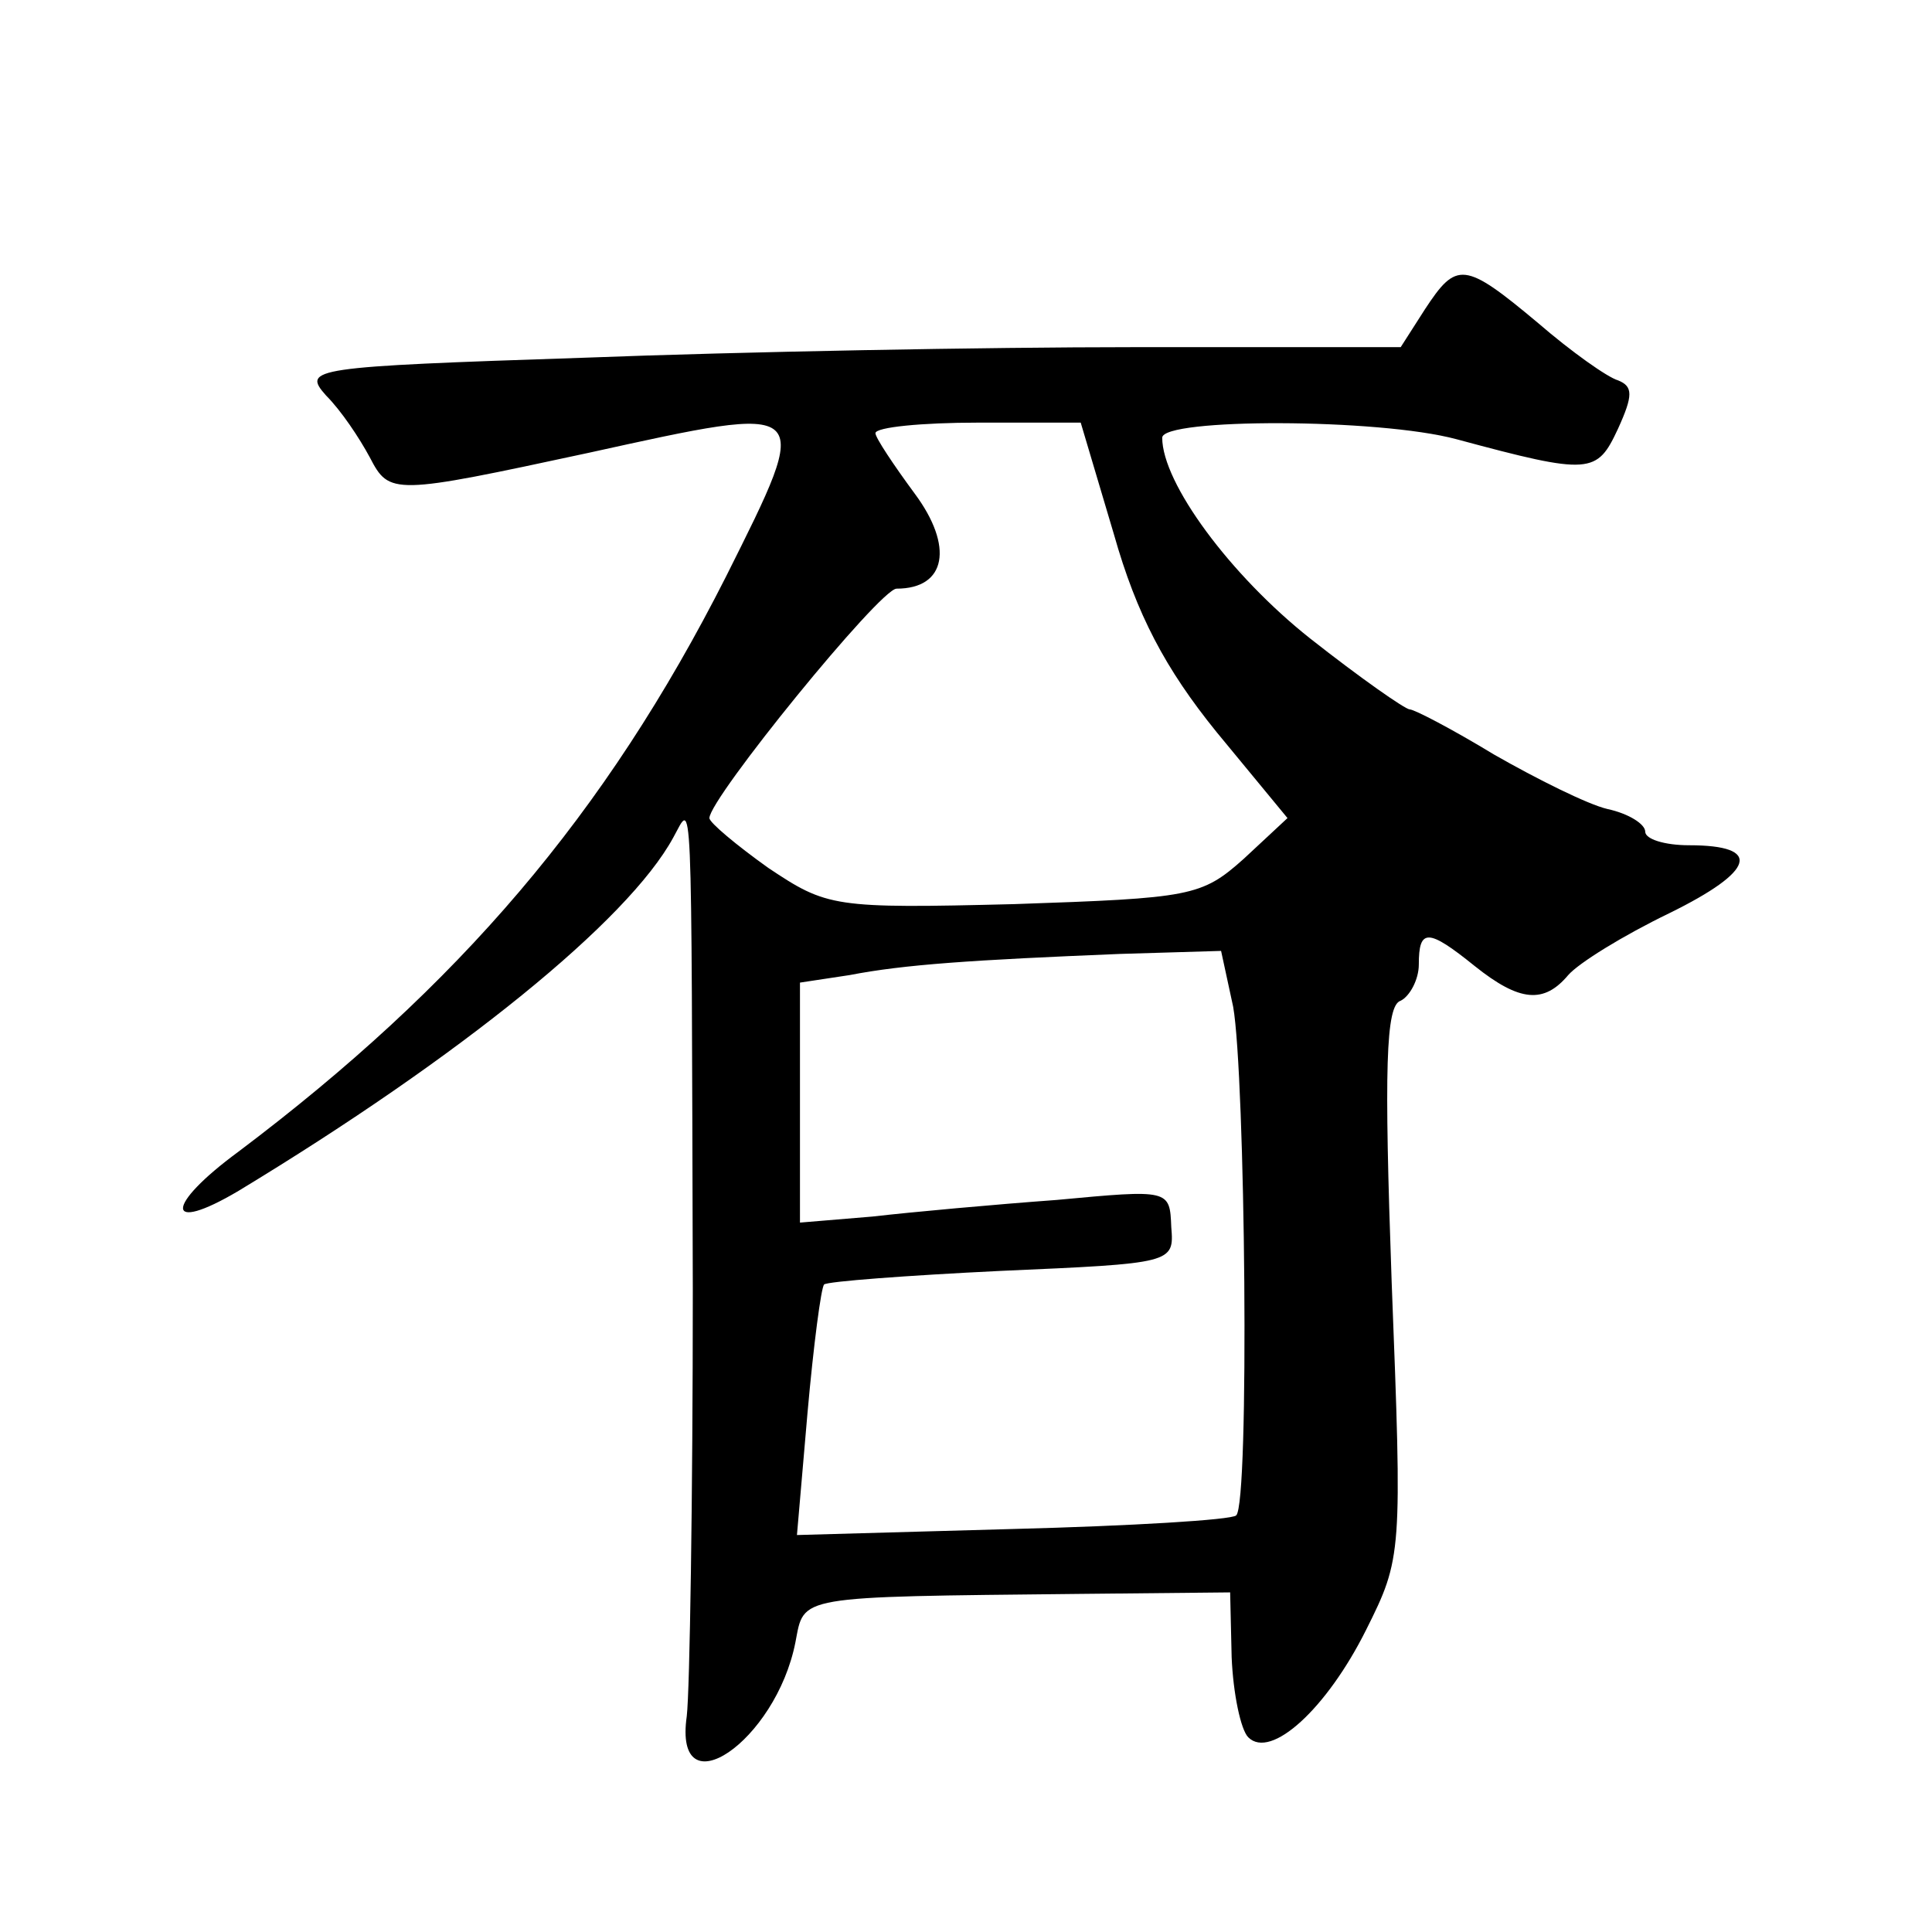
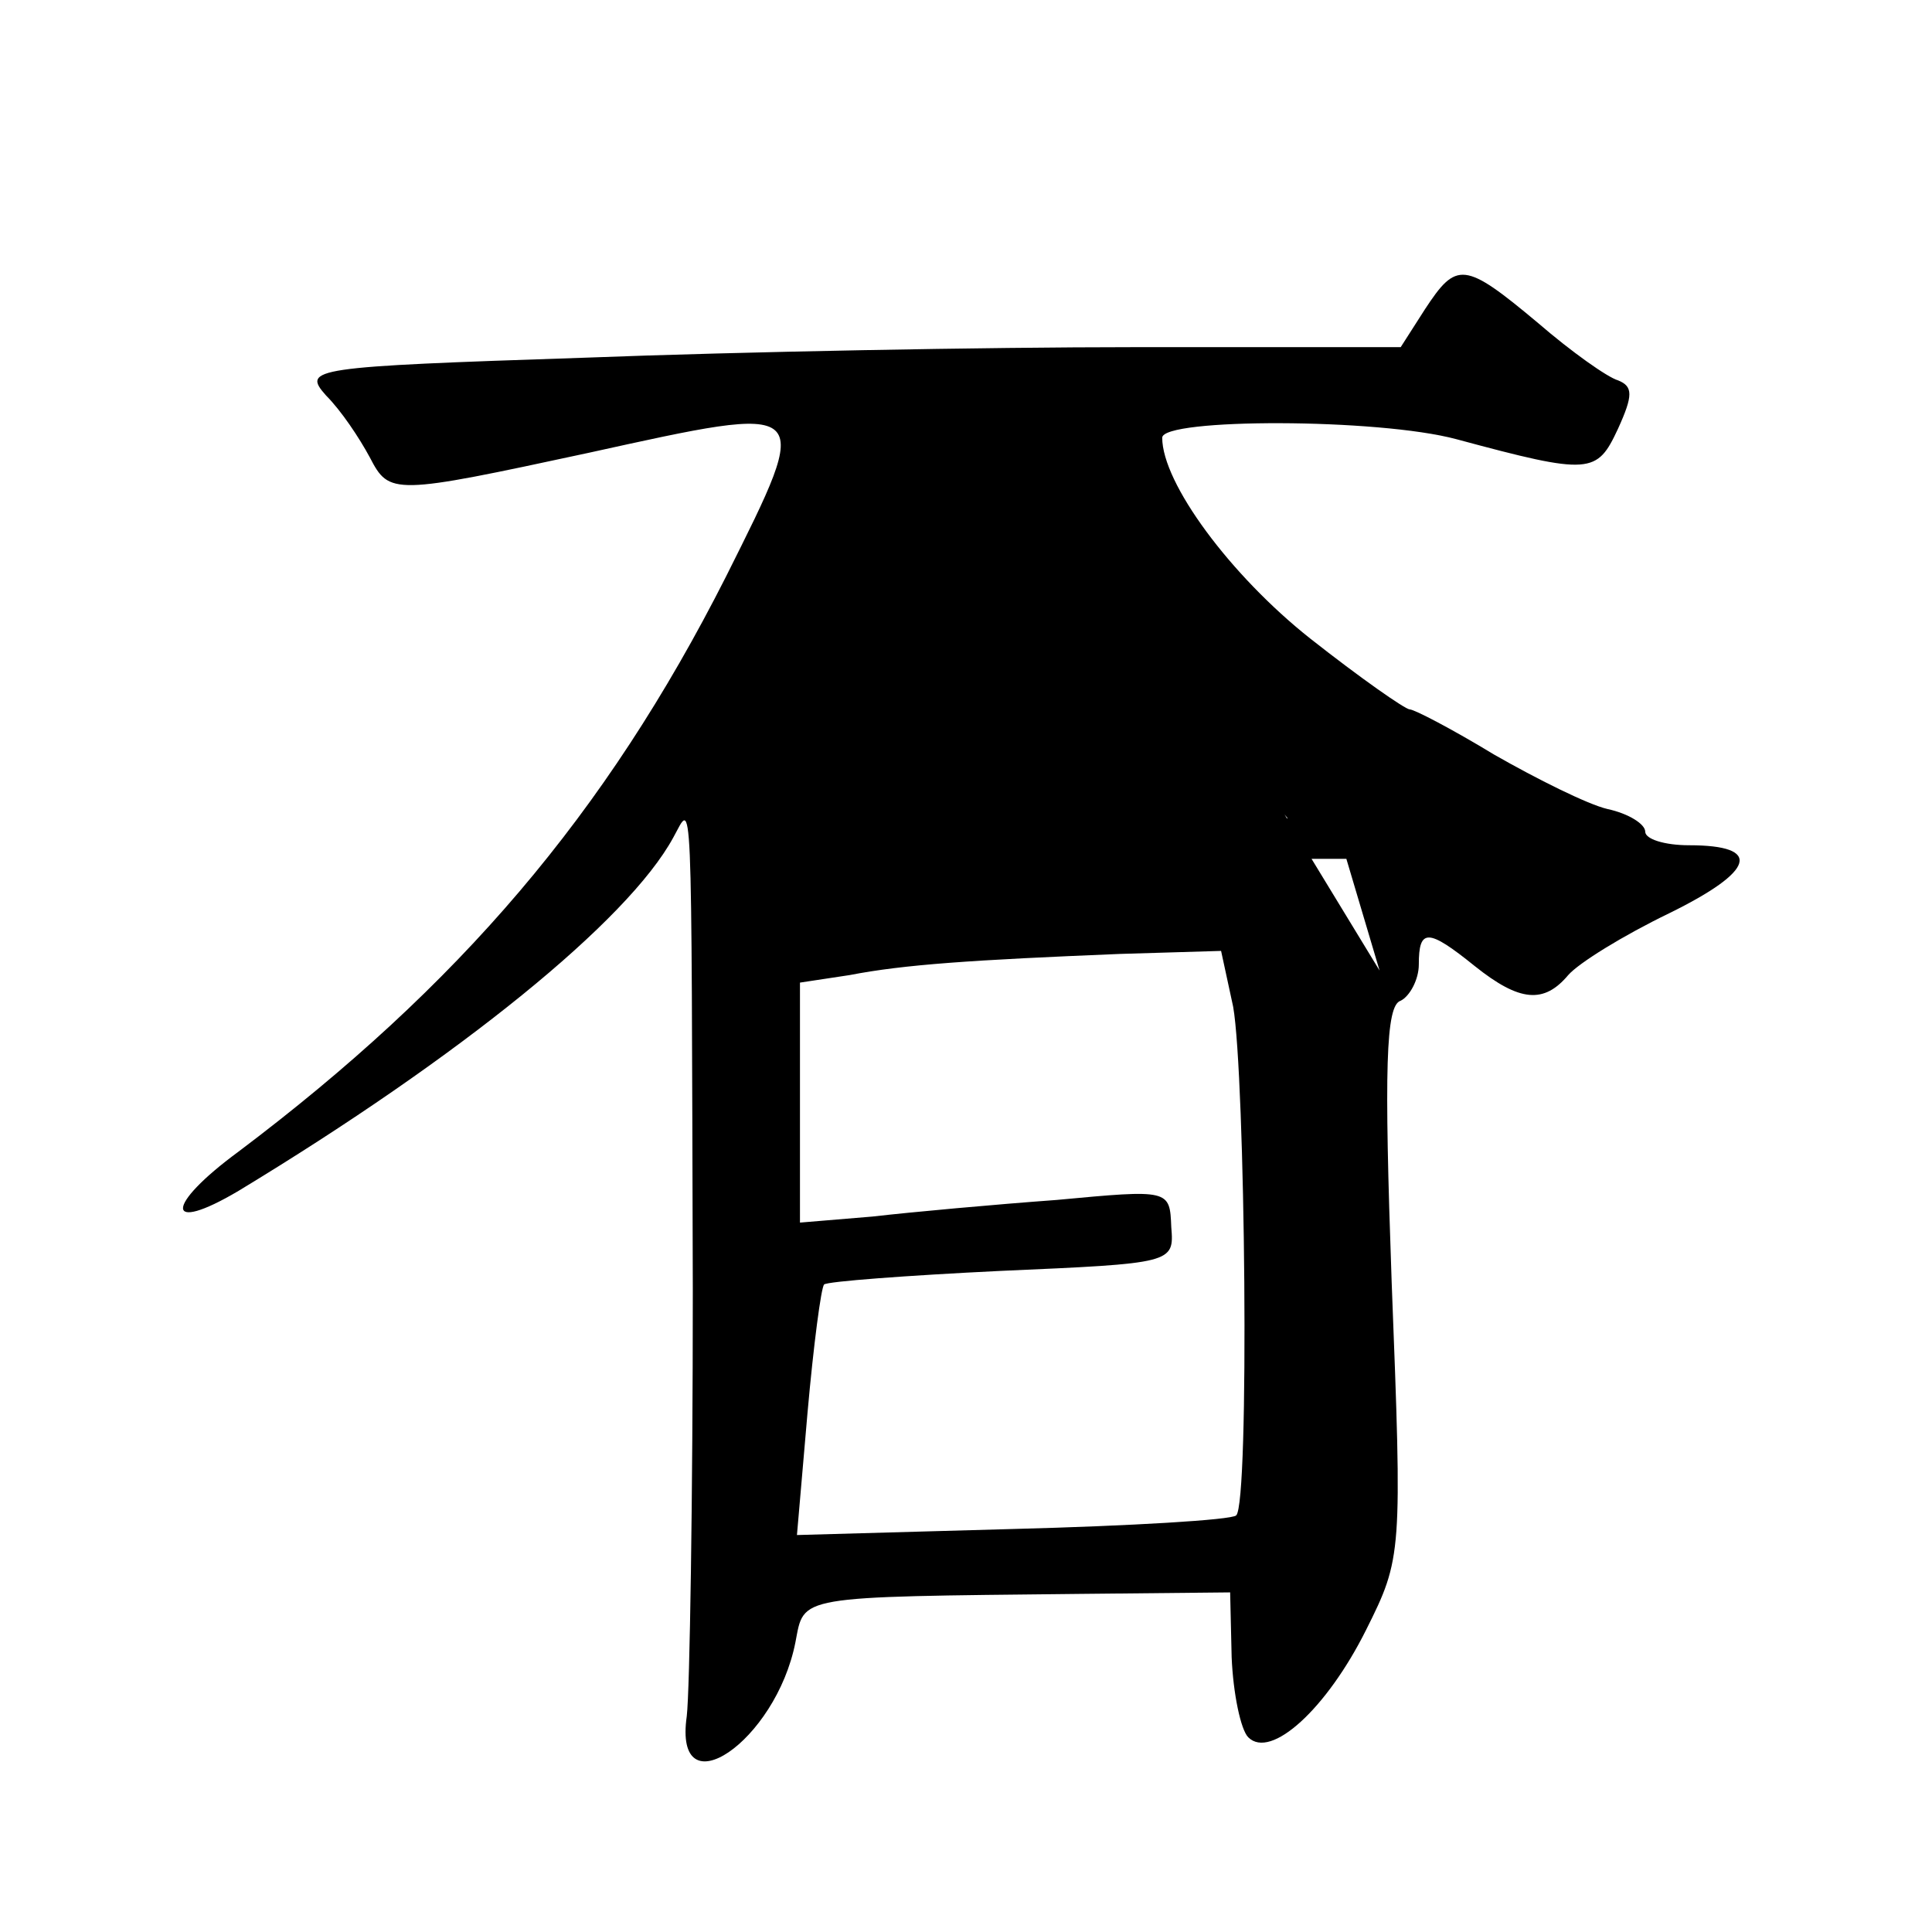
<svg xmlns="http://www.w3.org/2000/svg" version="1.0" width="128pt" height="128pt" viewBox="0 0 128 128" preserveAspectRatio="xMidYMid meet">
  <g transform="translate(0,128) scale(0.1,-0.1)" fill="#0" stroke="none">
-     <path d="M944 1075 l-16 -25 -177 0 c-97 0 -260 -3 -364 -7 -181 -6 -187 -7 -171 -25 10 -10 22 -28 29 -41 13 -25 15 -25 145 3 150 33 149 34 91 -82 -80 -158 -177 -271 -323 -381 -49 -36 -49 -55 0 -26 147 89 258 179 288 234 13 23 12 46 13 -300 0 -137 -2 -265 -4 -282 -9 -63 59 -17 72 49 6 31 -1 30 188 32 l100 1 1 -43 c1 -24 6 -48 11 -53 15 -15 52 19 78 71 24 48 24 50 17 231 -5 141 -4 183 6 186 6 3 12 14 12 24 0 24 6 24 37 -1 30 -24 46 -25 62 -6 7 8 36 26 67 41 57 28 62 45 13 45 -16 0 -29 4 -29 9 0 5 -11 12 -25 15 -13 3 -47 20 -75 36 -28 17 -53 30 -56 30 -3 0 -33 21 -66 47 -53 42 -98 103 -98 133 0 13 143 13 195 -1 89 -24 93 -23 107 7 10 22 10 28 0 32 -7 2 -31 19 -53 38 -49 41 -54 41 -75 9z m-206 -149 c15 -53 34 -89 68 -131 l47 -57 -29 -27 c-28 -25 -35 -26 -152 -30 -120 -3 -124 -2 -163 24 -21 15 -39 30 -39 33 0 13 113 152 124 152 33 0 38 28 12 63 -14 19 -26 37 -26 40 0 4 31 7 68 7 l68 0 22 -74z m79 -313 c8 -45 11 -329 2 -337 -3 -3 -70 -7 -148 -9 l-143 -4 7 81 c4 45 9 83 11 85 2 2 55 6 117 9 114 5 115 5 113 29 -1 25 -1 25 -76 18 -41 -3 -96 -8 -122 -11 l-48 -4 0 80 0 79 33 5 c36 7 81 10 179 14 l67 2 8 -37z" />
+     <path d="M944 1075 l-16 -25 -177 0 c-97 0 -260 -3 -364 -7 -181 -6 -187 -7 -171 -25 10 -10 22 -28 29 -41 13 -25 15 -25 145 3 150 33 149 34 91 -82 -80 -158 -177 -271 -323 -381 -49 -36 -49 -55 0 -26 147 89 258 179 288 234 13 23 12 46 13 -300 0 -137 -2 -265 -4 -282 -9 -63 59 -17 72 49 6 31 -1 30 188 32 l100 1 1 -43 c1 -24 6 -48 11 -53 15 -15 52 19 78 71 24 48 24 50 17 231 -5 141 -4 183 6 186 6 3 12 14 12 24 0 24 6 24 37 -1 30 -24 46 -25 62 -6 7 8 36 26 67 41 57 28 62 45 13 45 -16 0 -29 4 -29 9 0 5 -11 12 -25 15 -13 3 -47 20 -75 36 -28 17 -53 30 -56 30 -3 0 -33 21 -66 47 -53 42 -98 103 -98 133 0 13 143 13 195 -1 89 -24 93 -23 107 7 10 22 10 28 0 32 -7 2 -31 19 -53 38 -49 41 -54 41 -75 9z m-206 -149 c15 -53 34 -89 68 -131 l47 -57 -29 -27 l68 0 22 -74z m79 -313 c8 -45 11 -329 2 -337 -3 -3 -70 -7 -148 -9 l-143 -4 7 81 c4 45 9 83 11 85 2 2 55 6 117 9 114 5 115 5 113 29 -1 25 -1 25 -76 18 -41 -3 -96 -8 -122 -11 l-48 -4 0 80 0 79 33 5 c36 7 81 10 179 14 l67 2 8 -37z" />
  </g>
</svg>